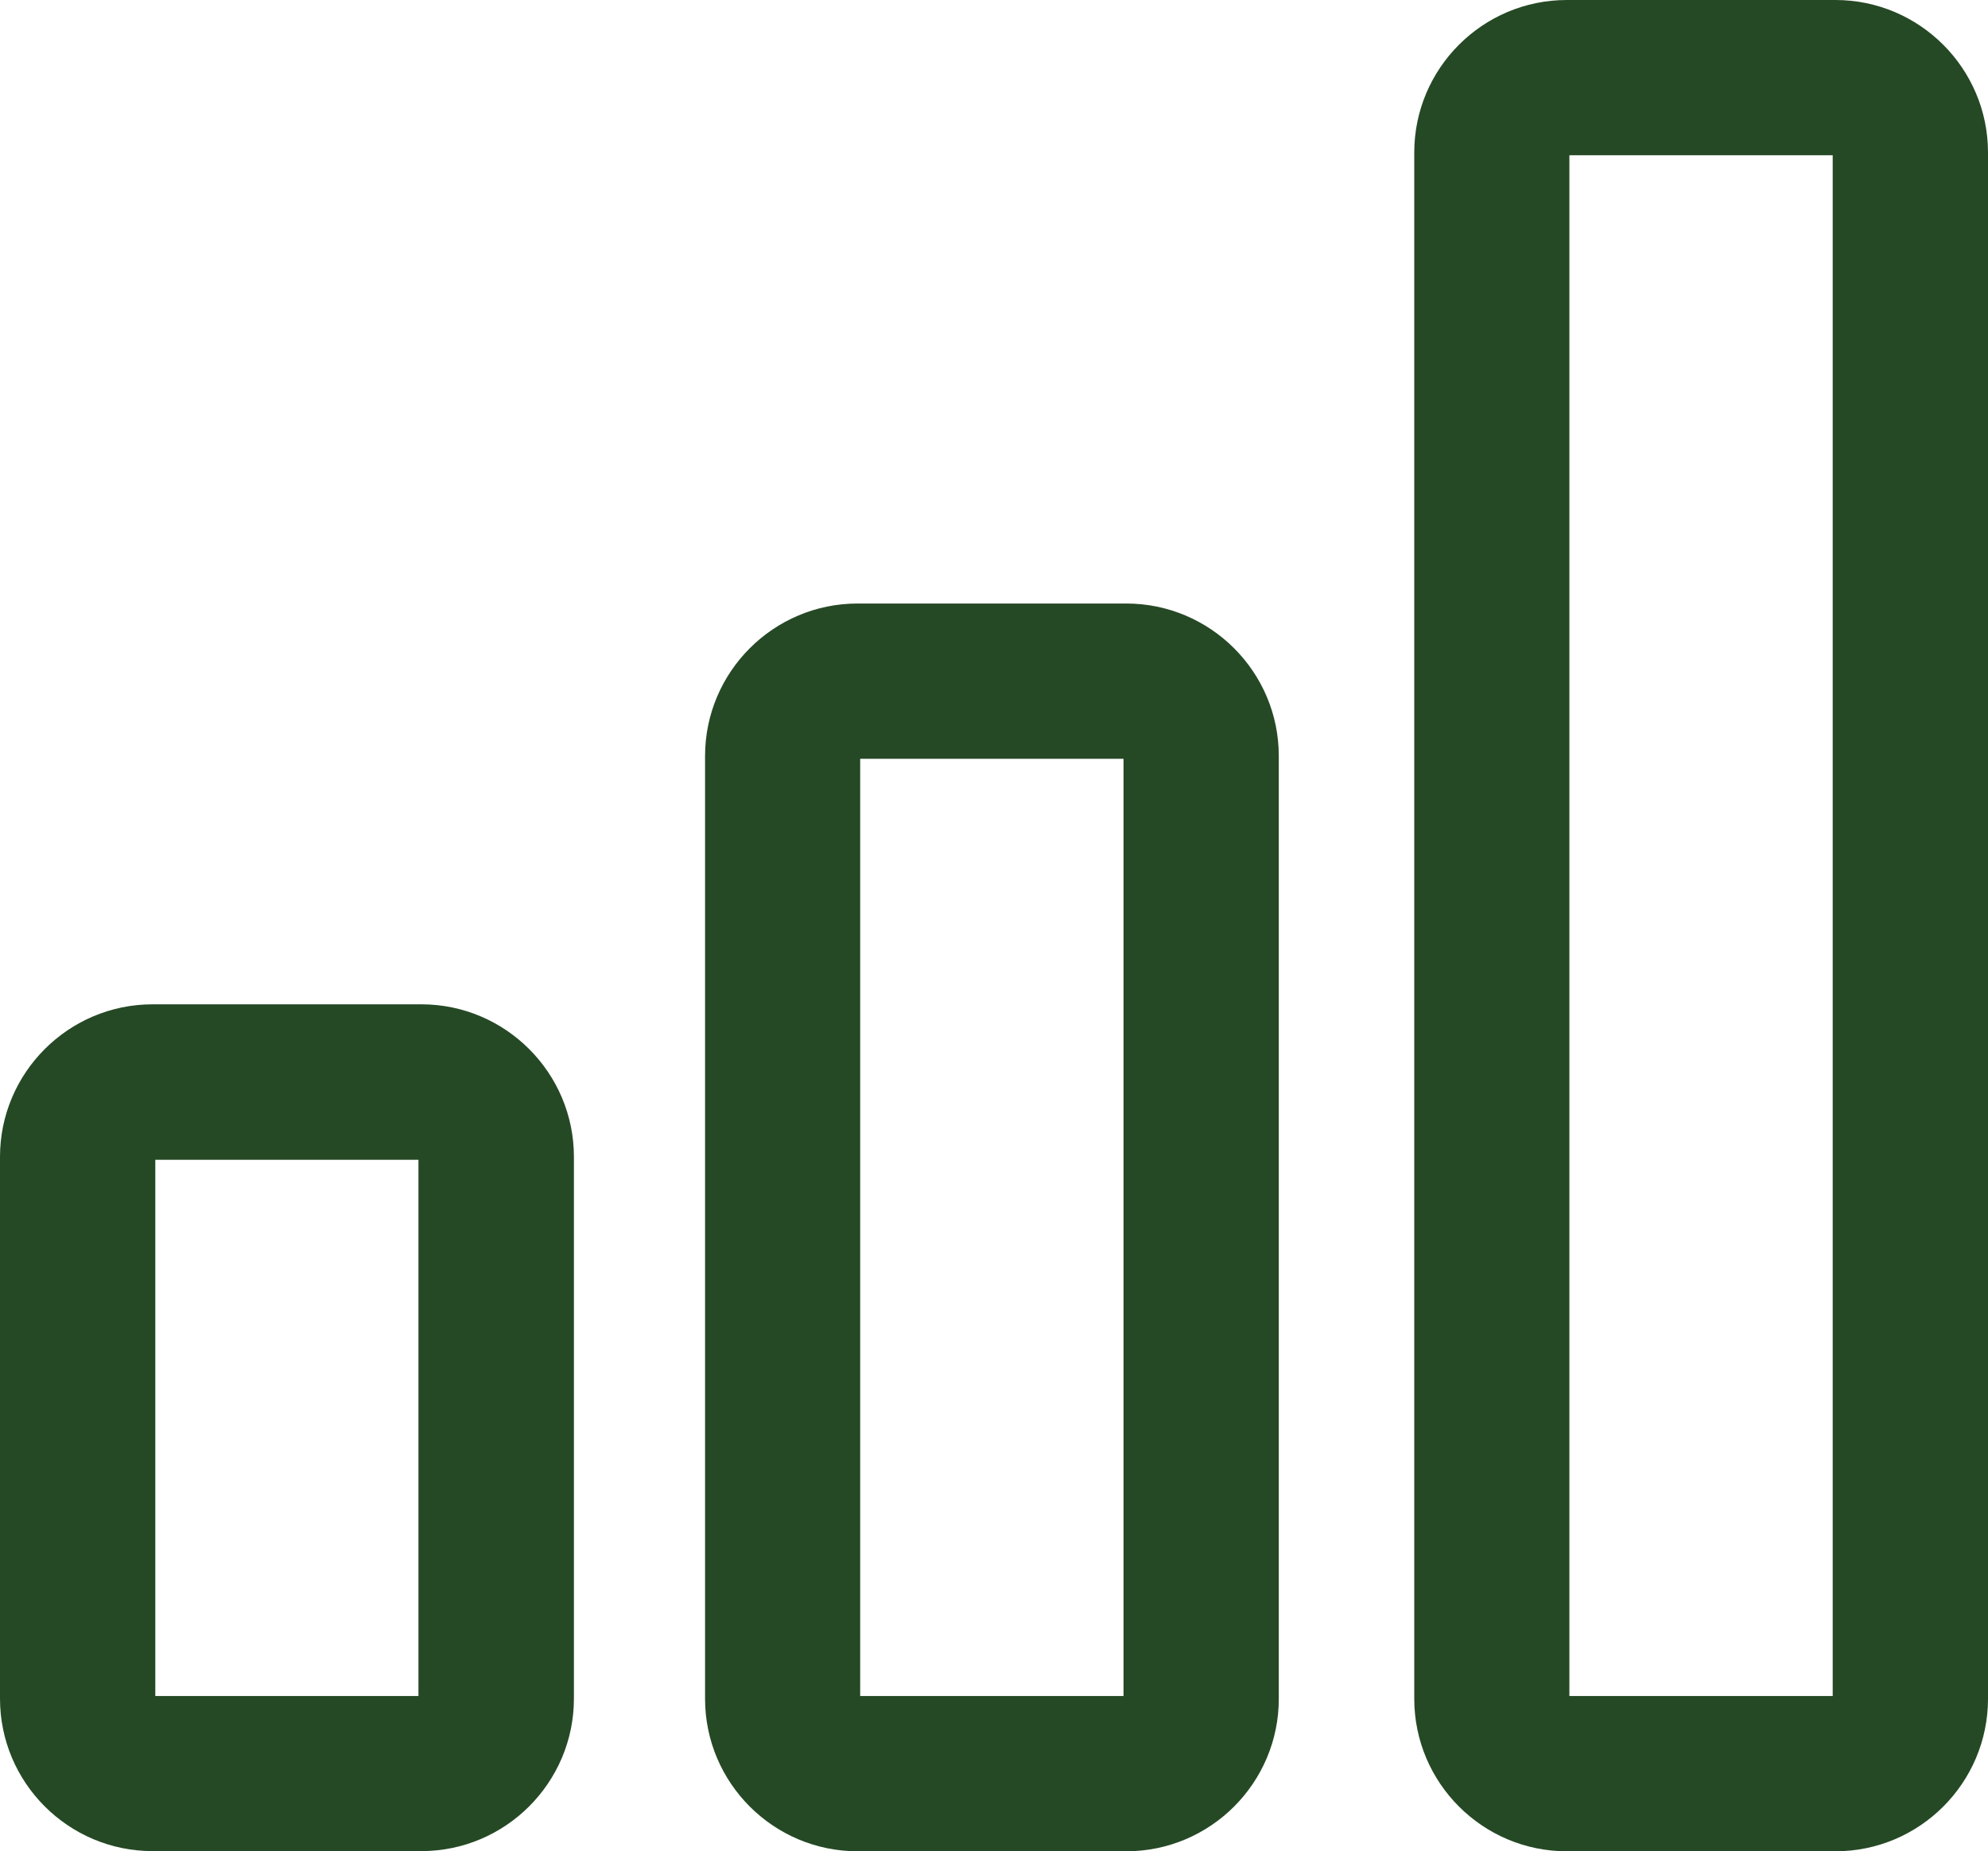
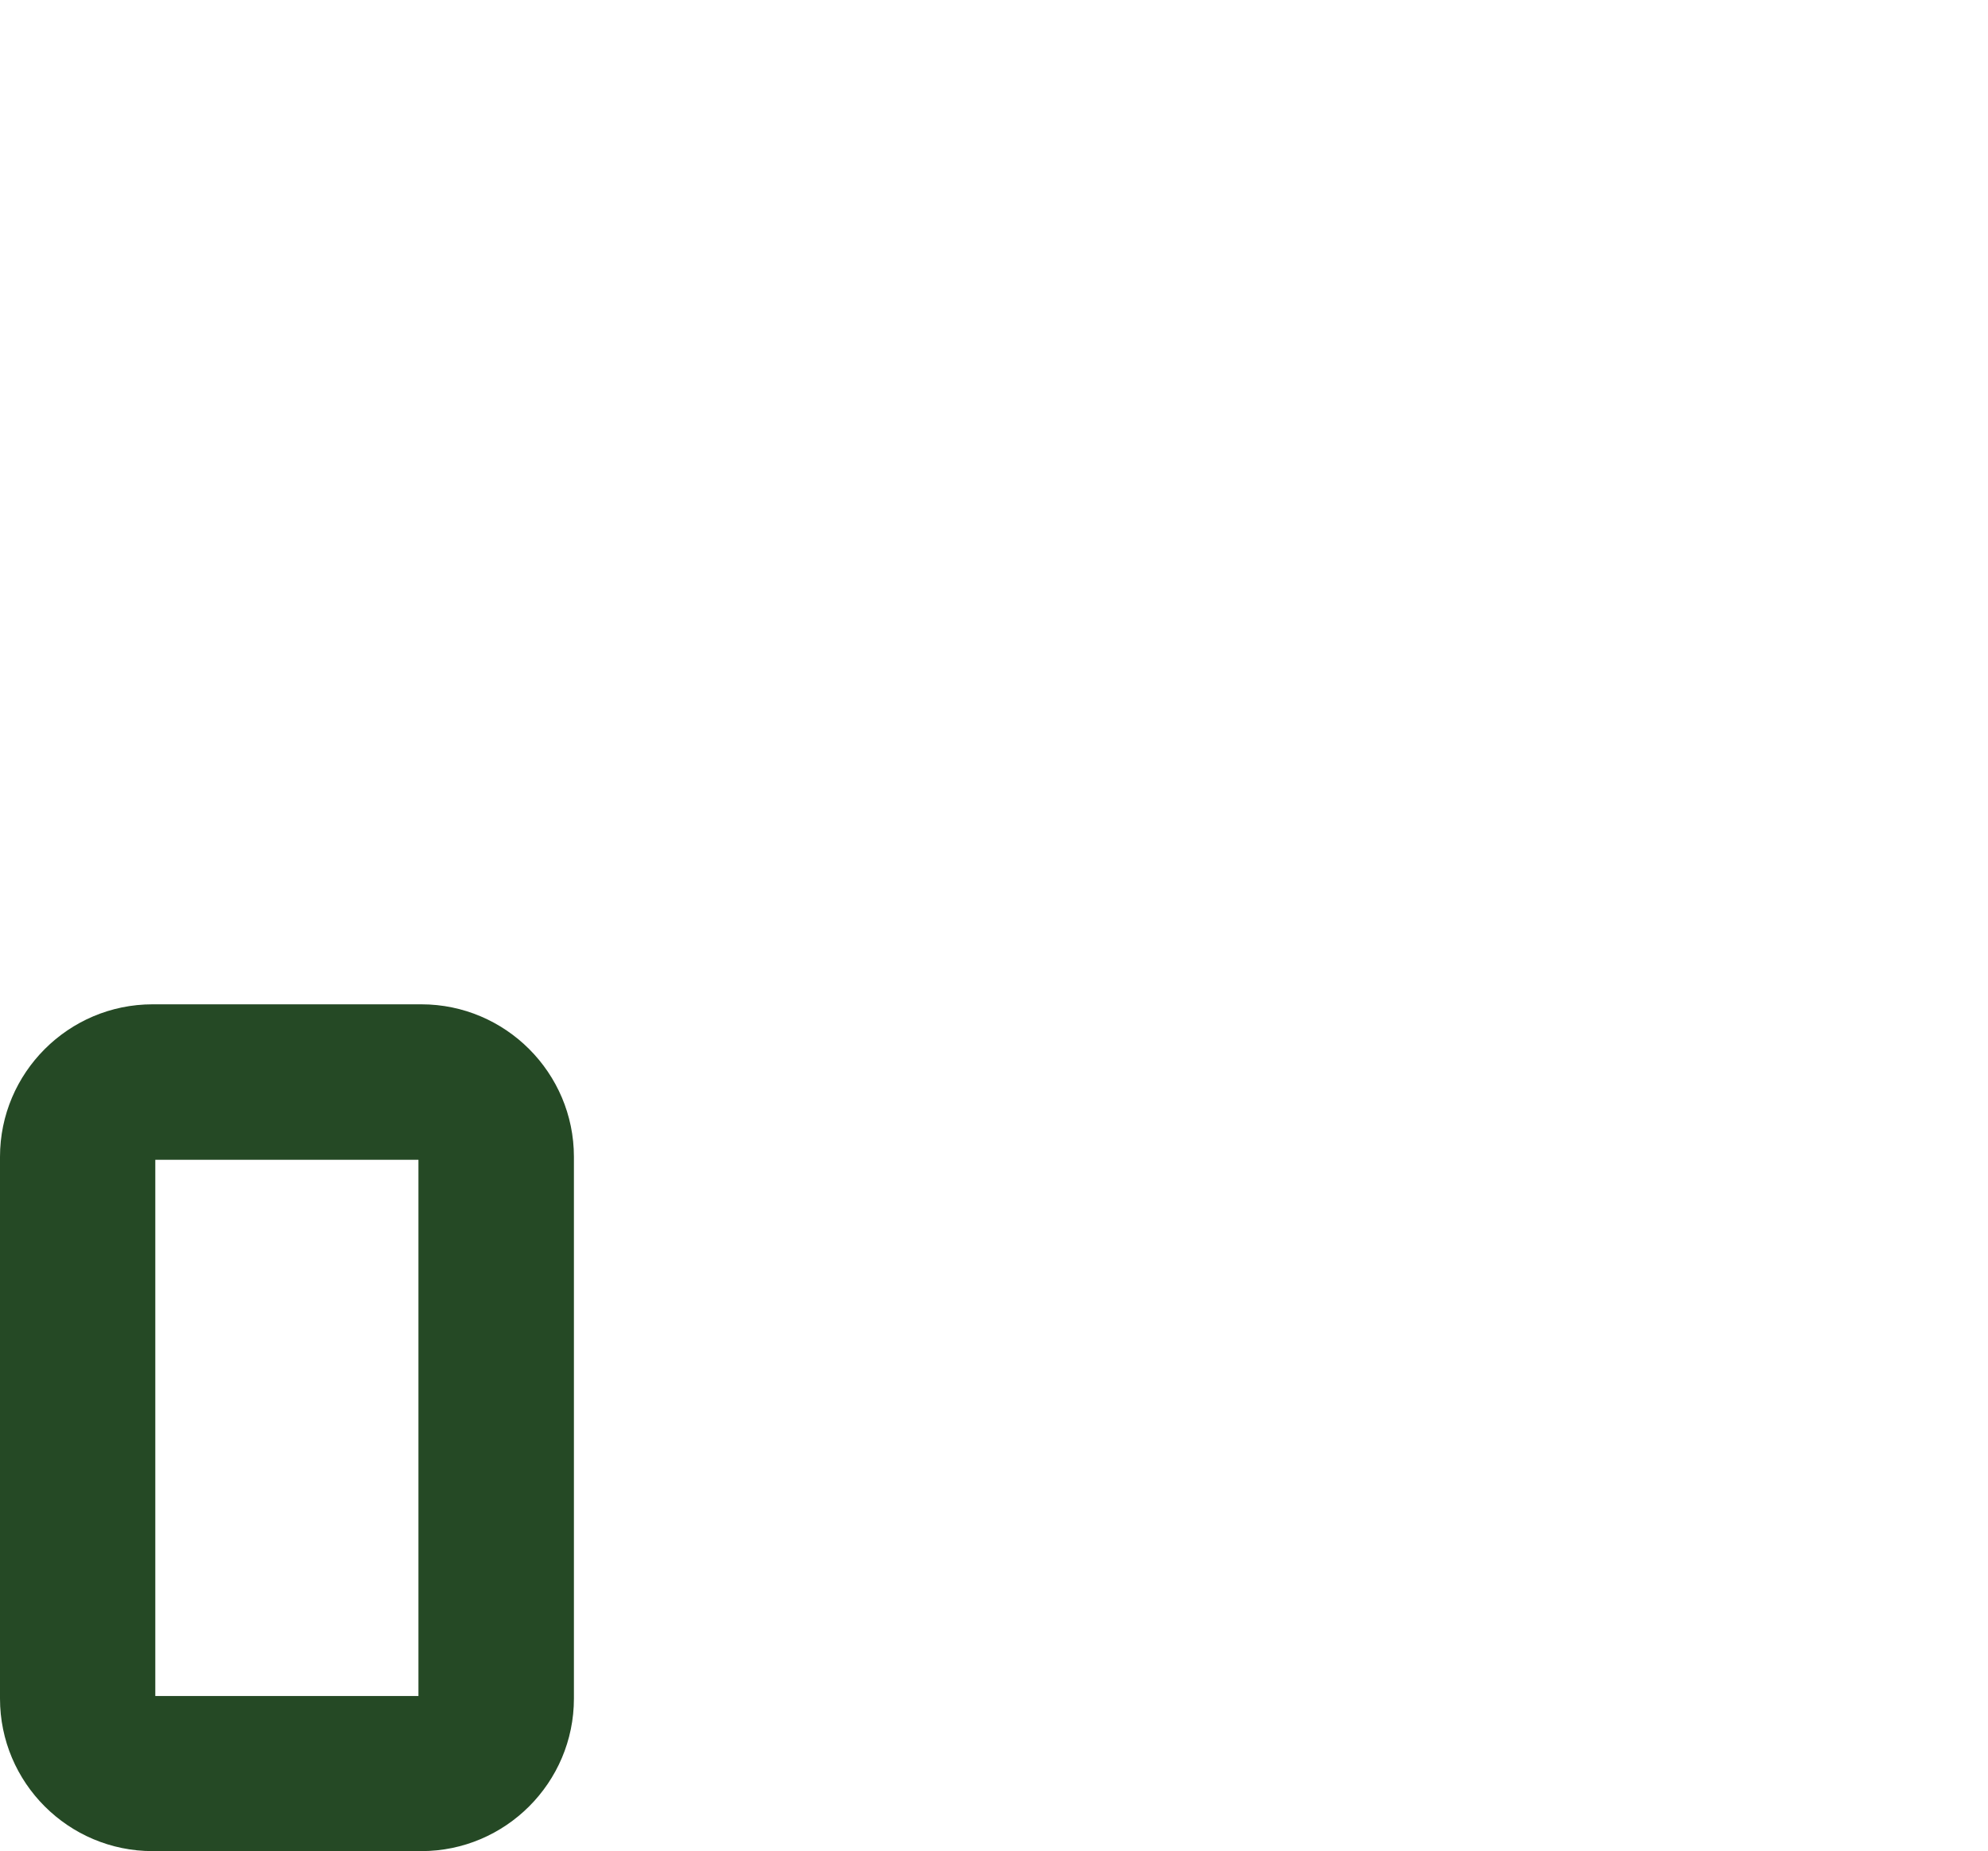
<svg xmlns="http://www.w3.org/2000/svg" id="Layer_2" data-name="Layer 2" viewBox="0 0 115.21 107.3">
  <defs>
    <style>
      .cls-1 {
        fill: #254925;
      }
    </style>
  </defs>
  <g id="Layer_1-2" data-name="Layer 1">
    <g>
      <path class="cls-1" d="M24.42,58.21h-15.58c-4.87,0-8.84,3.97-8.84,8.84v31.4c0,4.88,3.97,8.84,8.84,8.84h15.58c4.87,0,8.84-3.97,8.84-8.84v-31.4c0-4.87-3.97-8.84-8.84-8.84ZM24.25,98.3h-15.25v-31.08h15.25v31.08Z" />
-       <path class="cls-1" d="M65.27,34.98h-15.57c-4.88,0-8.84,3.97-8.84,8.84v54.64c0,4.88,3.97,8.84,8.84,8.84h15.57c4.88,0,8.84-3.97,8.84-8.84v-54.64c0-4.88-3.97-8.84-8.84-8.84ZM65.11,98.3h-15.26v-54.32h15.26v54.32Z" />
-       <path class="cls-1" d="M106.37,0h-15.57c-4.88,0-8.84,3.97-8.84,8.84v89.62c0,4.88,3.97,8.84,8.84,8.84h15.57c4.88,0,8.84-3.97,8.84-8.84V8.84c0-4.87-3.97-8.84-8.84-8.84ZM106.21,98.3h-15.26V9h15.26v89.3Z" />
    </g>
  </g>
</svg>